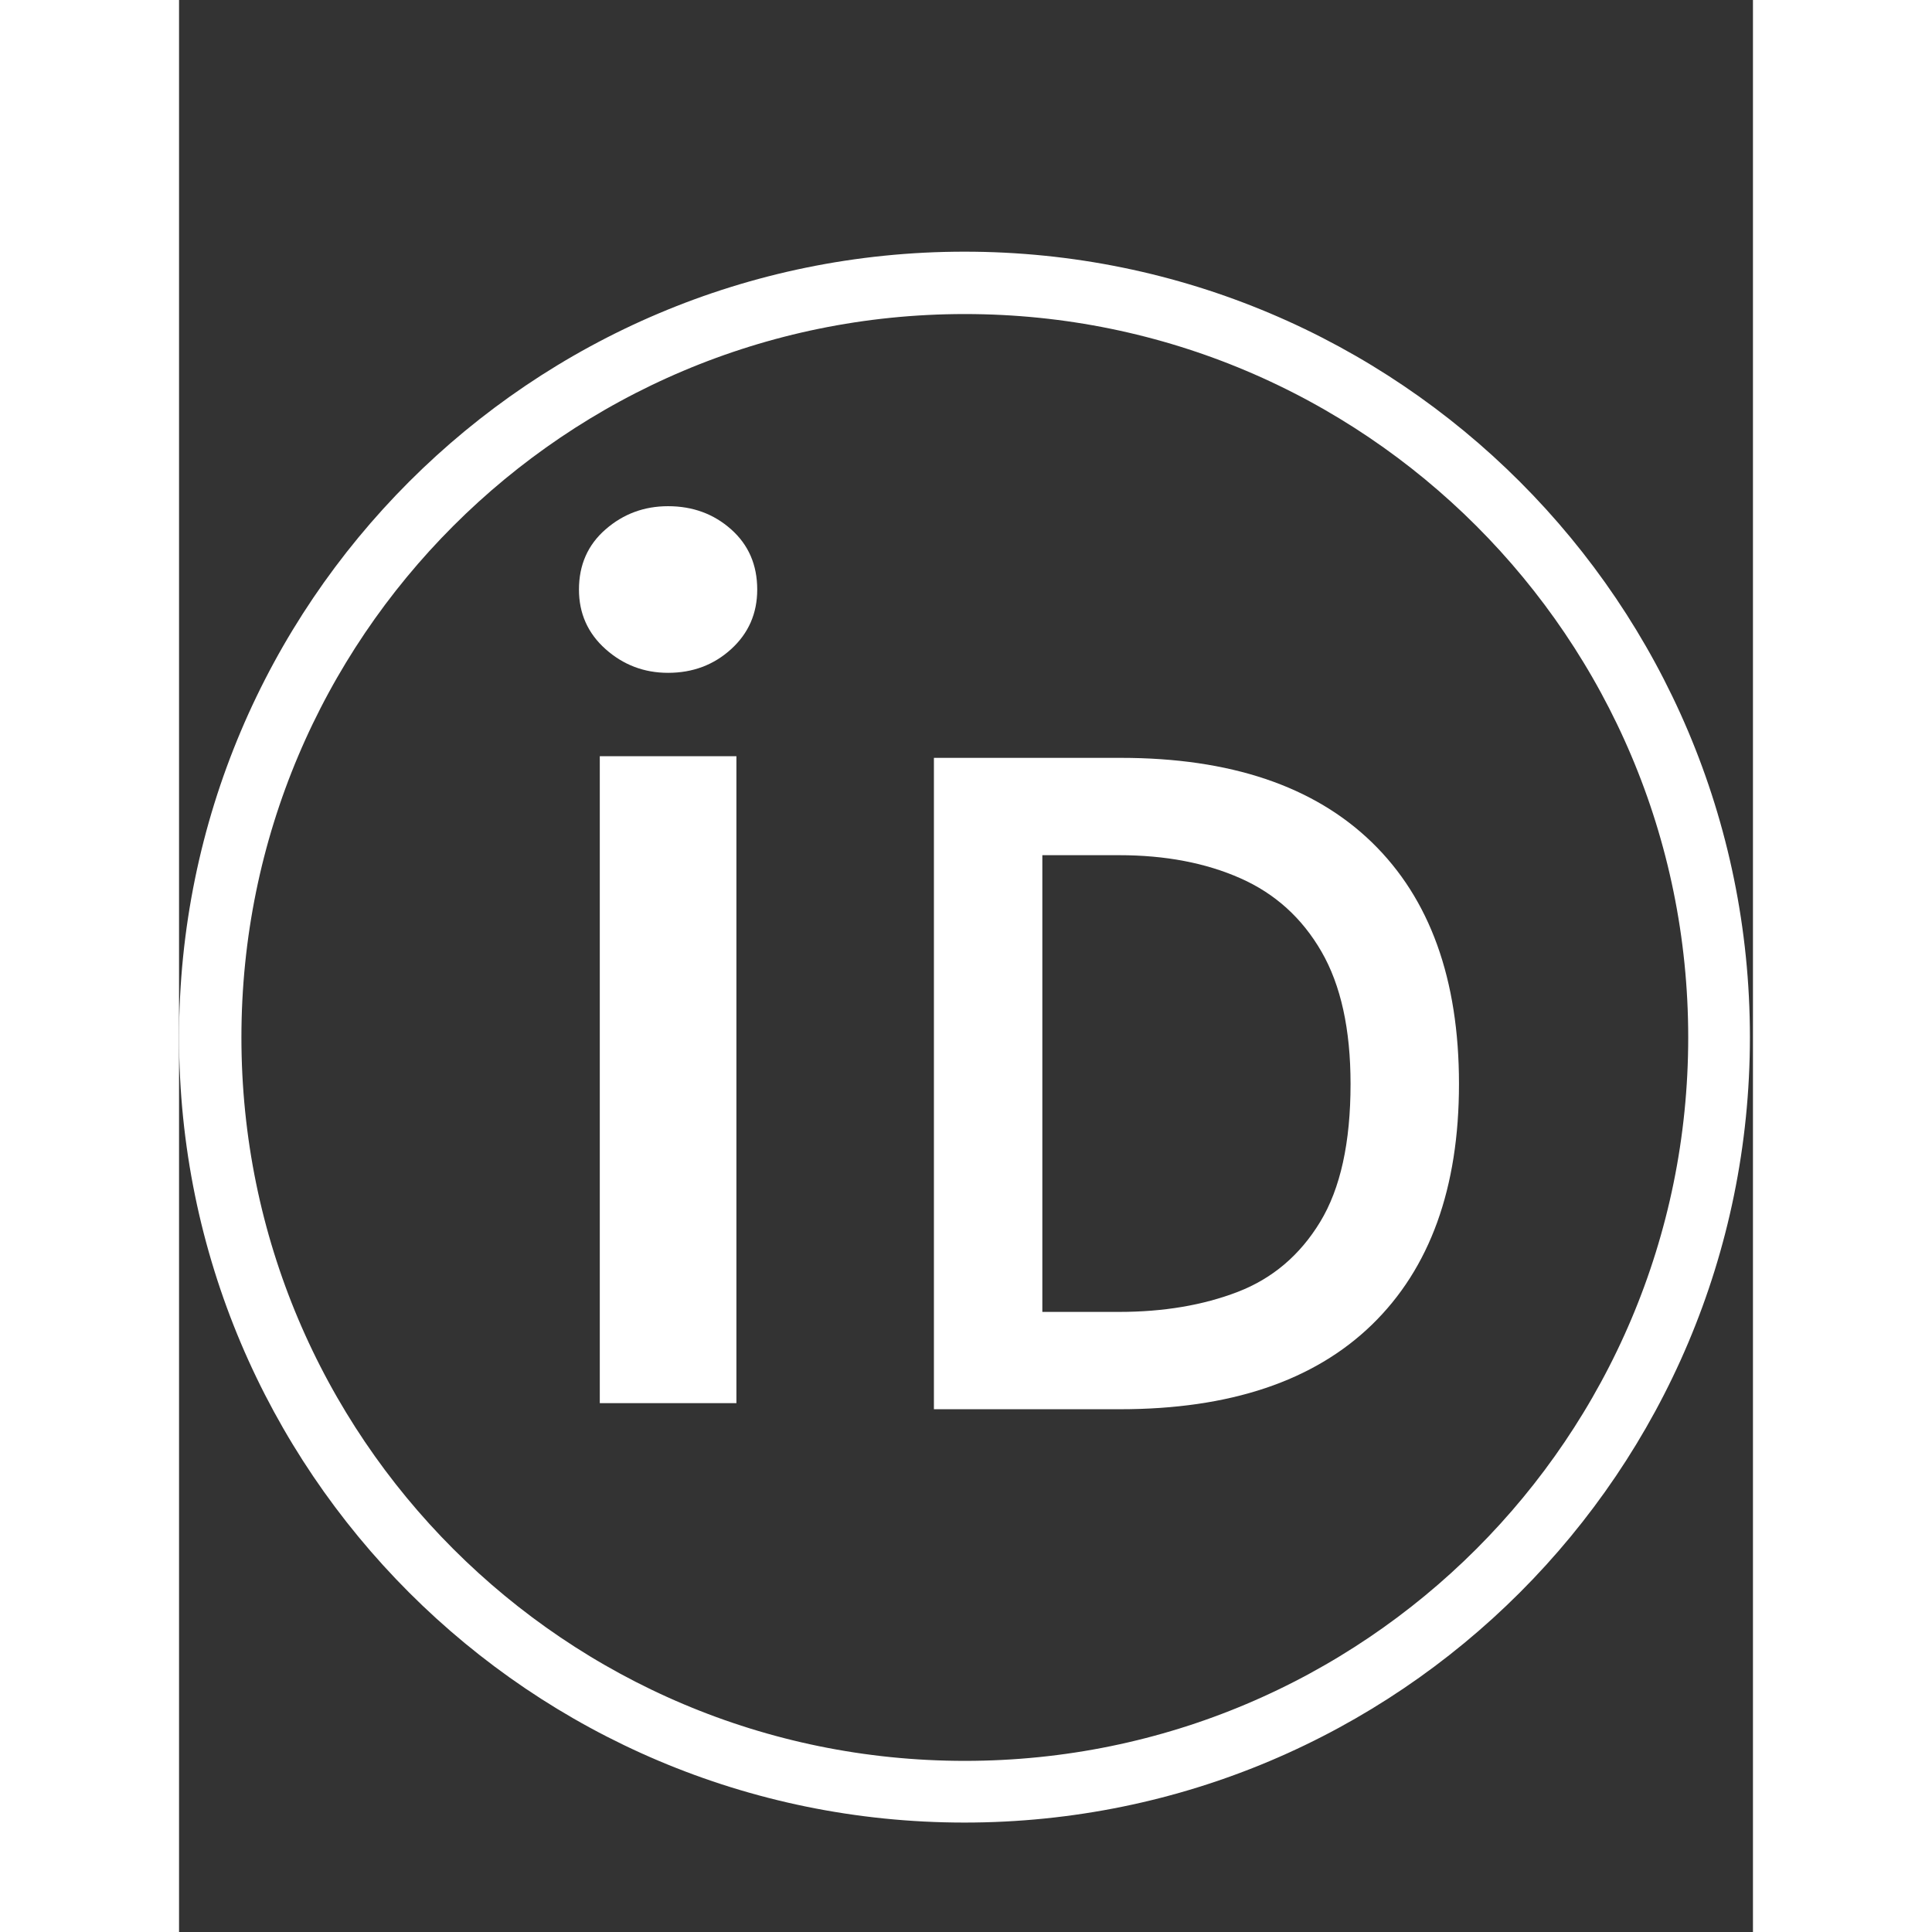
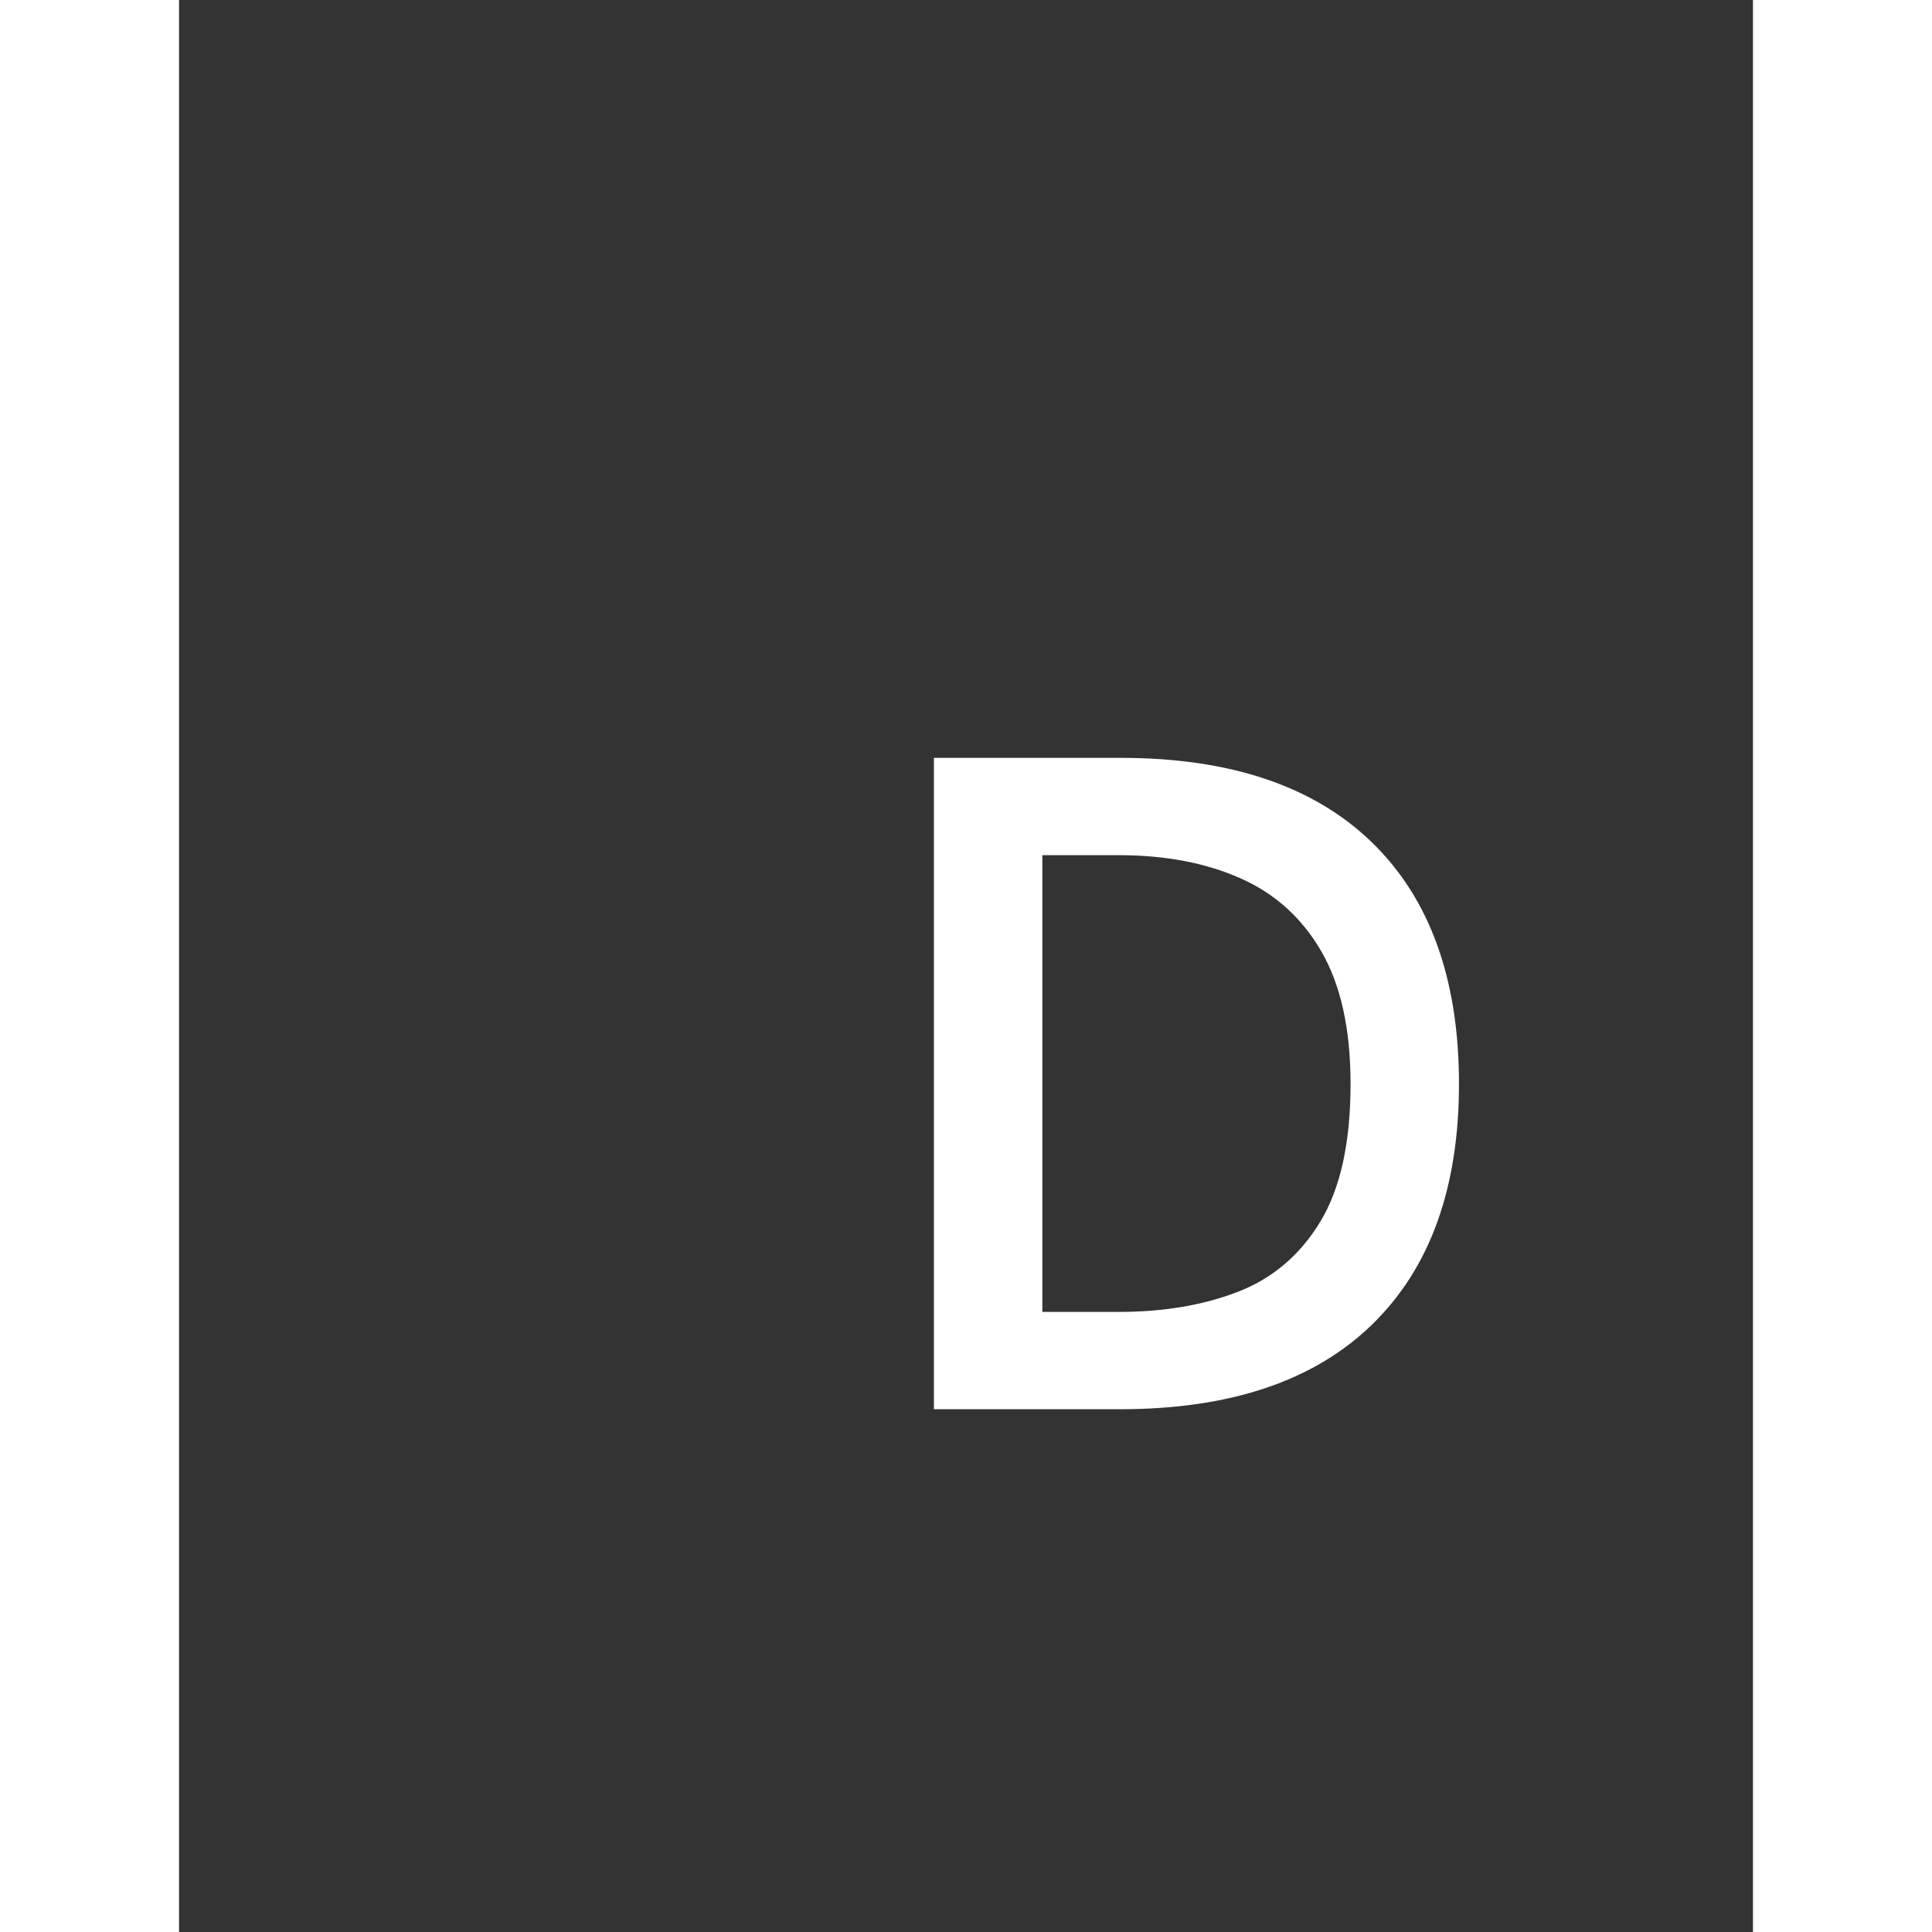
<svg xmlns="http://www.w3.org/2000/svg" width="464" zoomAndPan="magnify" viewBox="0 0 283.5 348" height="464" preserveAspectRatio="xMidYMid meet" version="1.0">
  <rect x="0" y="0" width="283.5" height="348" fill="#333333" stroke="none" />
  <defs>
    <g />
    <clipPath id="05327188c7">
-       <path d="M 0 45.332 L 282.953 45.332 L 282.953 328.289 L 0 328.289 Z M 0 45.332 " clip-rule="nonzero" />
-     </clipPath>
+       </clipPath>
    <clipPath id="f8bad31072">
      <path d="M 141.477 45.332 C 63.34 45.332 0 108.676 0 186.812 C 0 264.945 63.34 328.289 141.477 328.289 C 219.613 328.289 282.953 264.945 282.953 186.812 C 282.953 108.676 219.613 45.332 141.477 45.332 Z M 141.477 45.332 " clip-rule="nonzero" />
    </clipPath>
  </defs>
  <g clip-path="url(#05327188c7)">
    <g clip-path="url(#f8bad31072)">
-       <path stroke-linecap="butt" transform="matrix(0.749, 0, 0, 0.749, 0, 45.334)" fill="none" stroke-linejoin="miter" d="M 188.968 -0.002 C 84.602 -0.002 0 84.605 0 188.971 C 0 293.332 84.602 377.939 188.968 377.939 C 293.334 377.939 377.936 293.332 377.936 188.971 C 377.936 84.605 293.334 -0.002 188.968 -0.002 Z M 188.968 -0.002 " stroke="white" stroke-width="30" stroke-opacity="1" stroke-miterlimit="4" />
-     </g>
+       </g>
  </g>
  <g fill="white" fill-opacity="1">
    <g transform="translate(62.239, 252.74)">
      <g>
-         <path d="M 25.844 -131.547 C 21.539 -131.547 17.789 -132.969 14.594 -135.812 C 11.395 -138.664 9.797 -142.242 9.797 -146.547 C 9.797 -150.992 11.395 -154.609 14.594 -157.391 C 17.789 -160.172 21.539 -161.562 25.844 -161.562 C 30.289 -161.562 34.078 -160.172 37.203 -157.391 C 40.336 -154.609 41.906 -150.992 41.906 -146.547 C 41.906 -142.242 40.336 -138.664 37.203 -135.812 C 34.078 -132.969 30.289 -131.547 25.844 -131.547 Z M 38.156 0 L 13.547 0 L 13.547 -116.531 L 38.156 -116.531 Z M 38.156 0 " />
-       </g>
+         </g>
    </g>
  </g>
  <g fill="white" fill-opacity="1">
    <g transform="translate(125.048, 253.837)">
      <g>
        <path d="M 44.438 0 L 10.922 0 L 10.922 -117.328 L 44.594 -117.328 C 64.281 -117.328 79.352 -112.254 89.812 -102.109 C 100.27 -91.961 105.5 -77.457 105.5 -58.594 C 105.5 -39.832 100.27 -25.375 89.812 -15.219 C 79.352 -5.07 64.227 0 44.438 0 Z M 30.453 -99.797 L 30.453 -17.531 L 44.281 -17.531 C 52.281 -17.531 59.406 -18.734 65.656 -21.141 C 71.914 -23.555 76.863 -27.758 80.5 -33.75 C 84.145 -39.75 85.969 -48.031 85.969 -58.594 C 85.969 -68.438 84.223 -76.379 80.734 -82.422 C 77.242 -88.473 72.375 -92.879 66.125 -95.641 C 59.875 -98.41 52.594 -99.797 44.281 -99.797 Z M 30.453 -99.797 " />
      </g>
    </g>
  </g>
</svg>